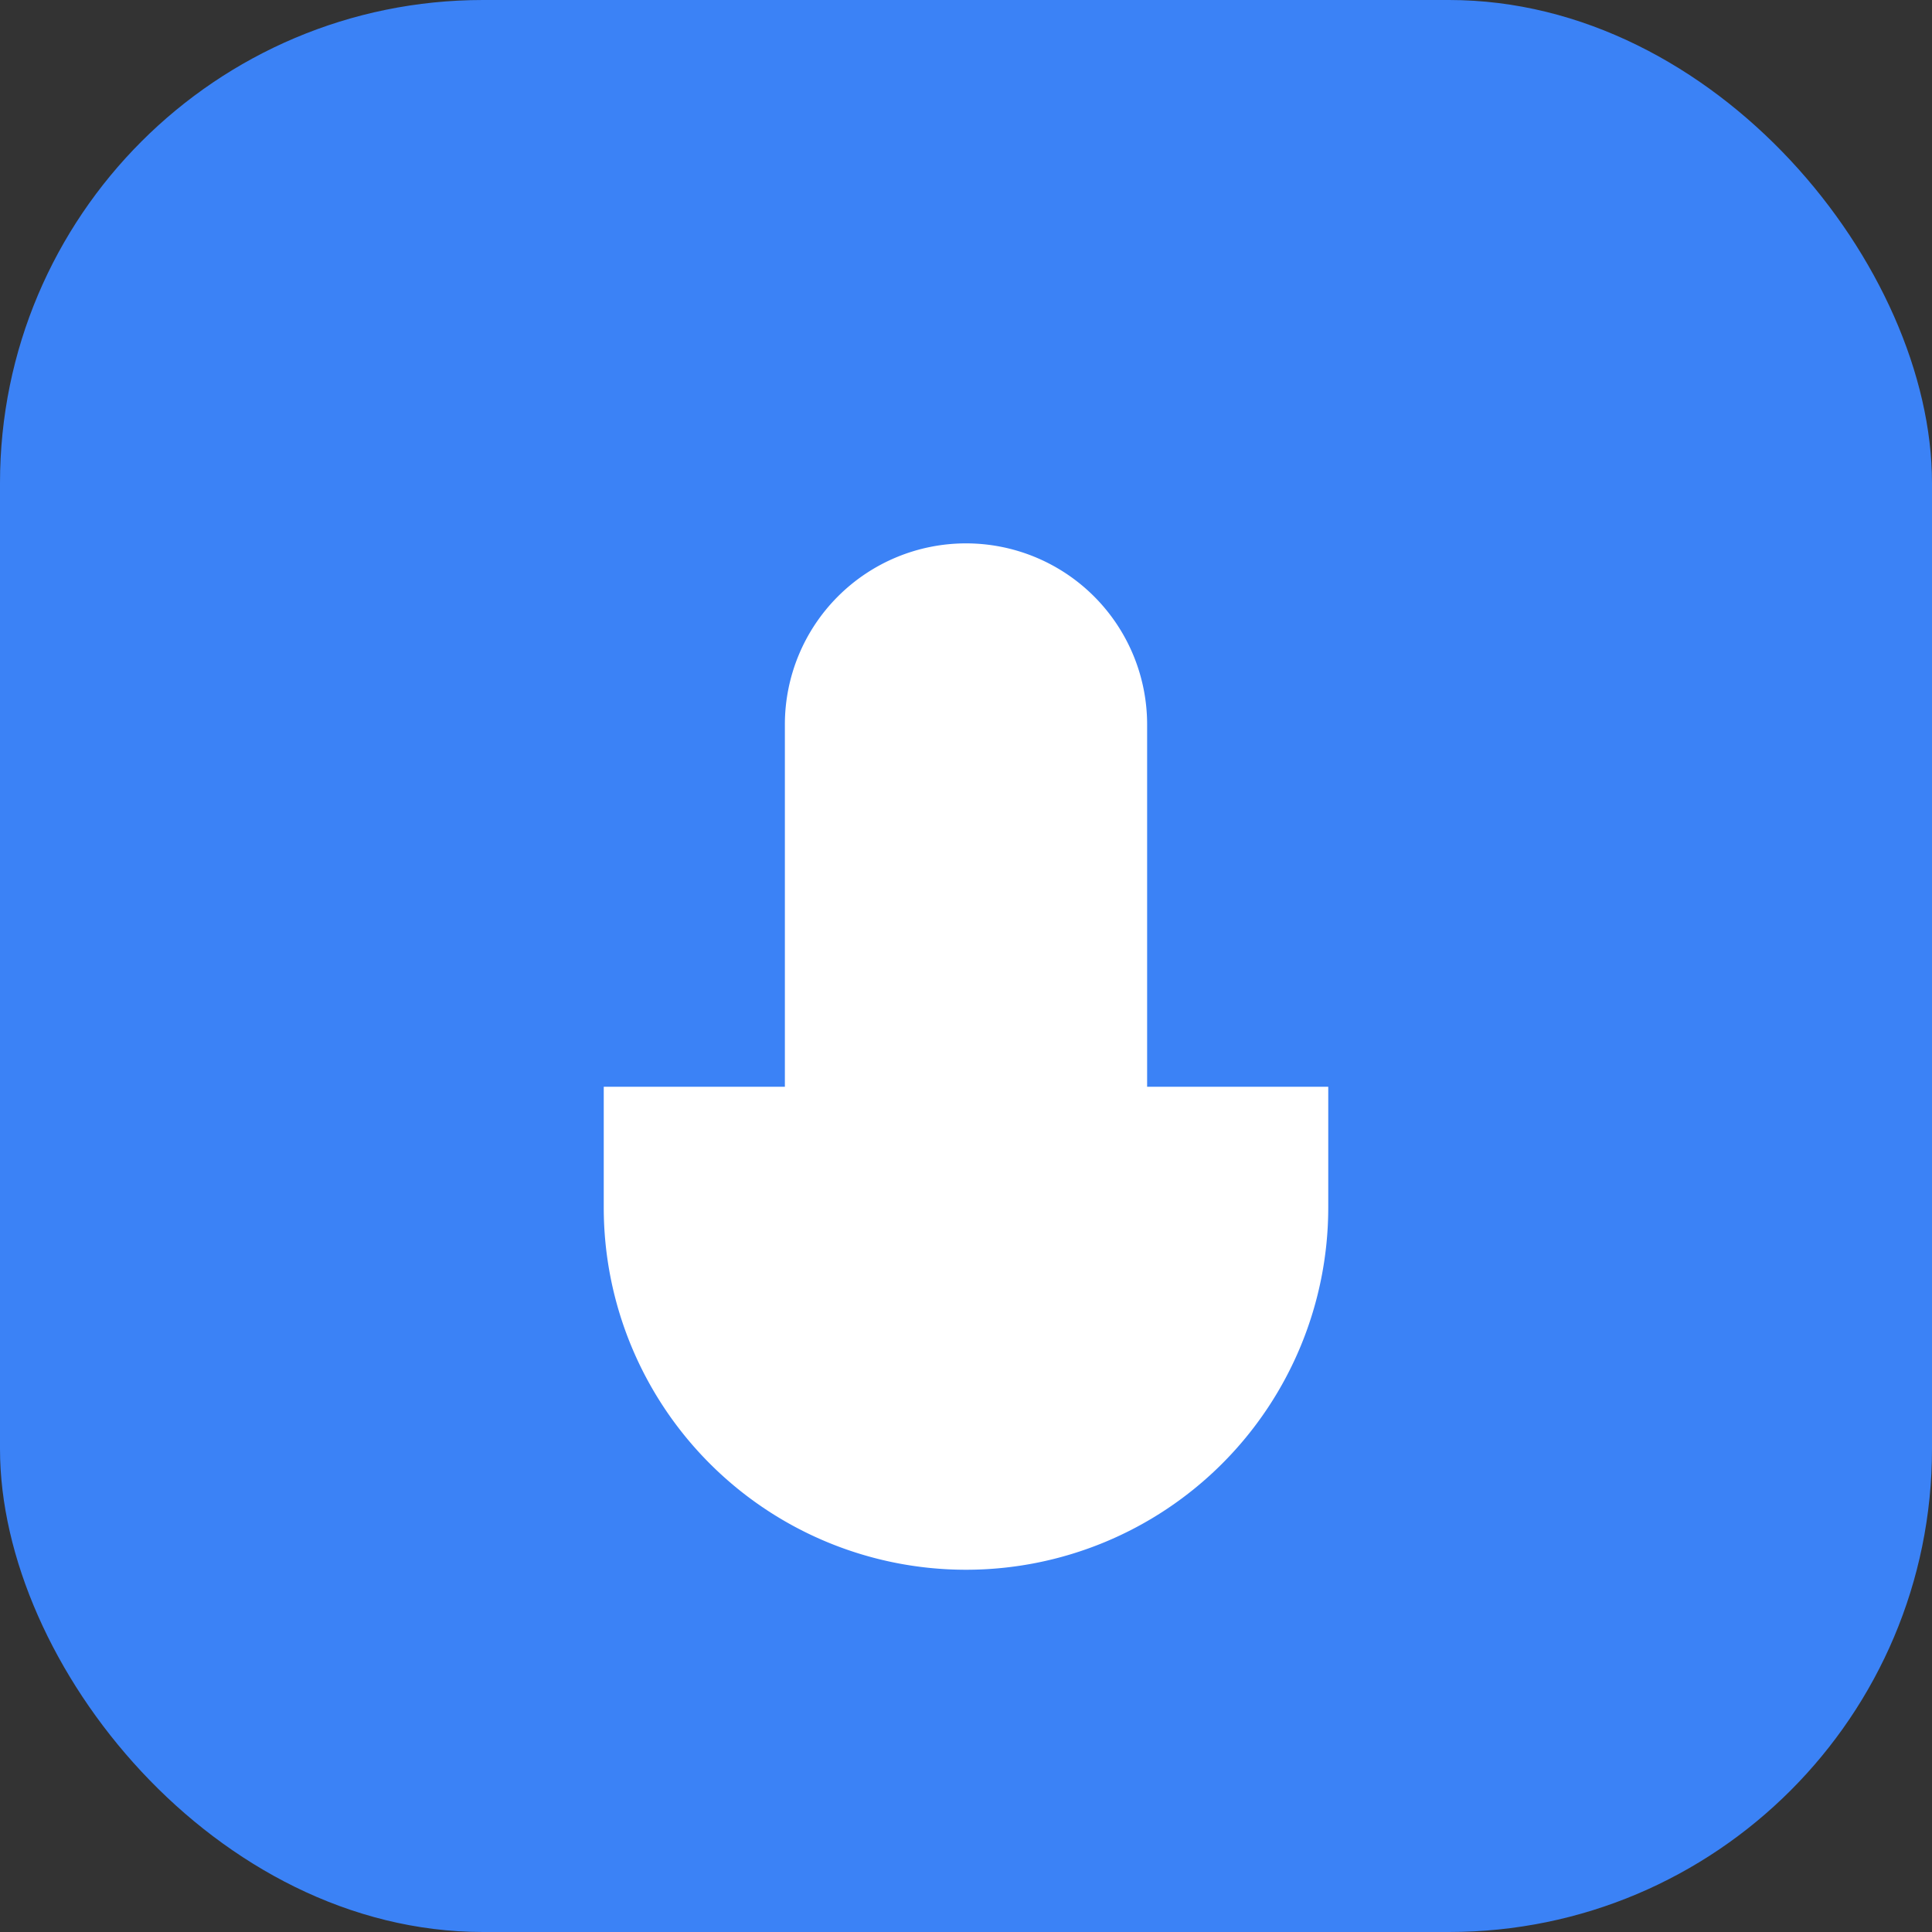
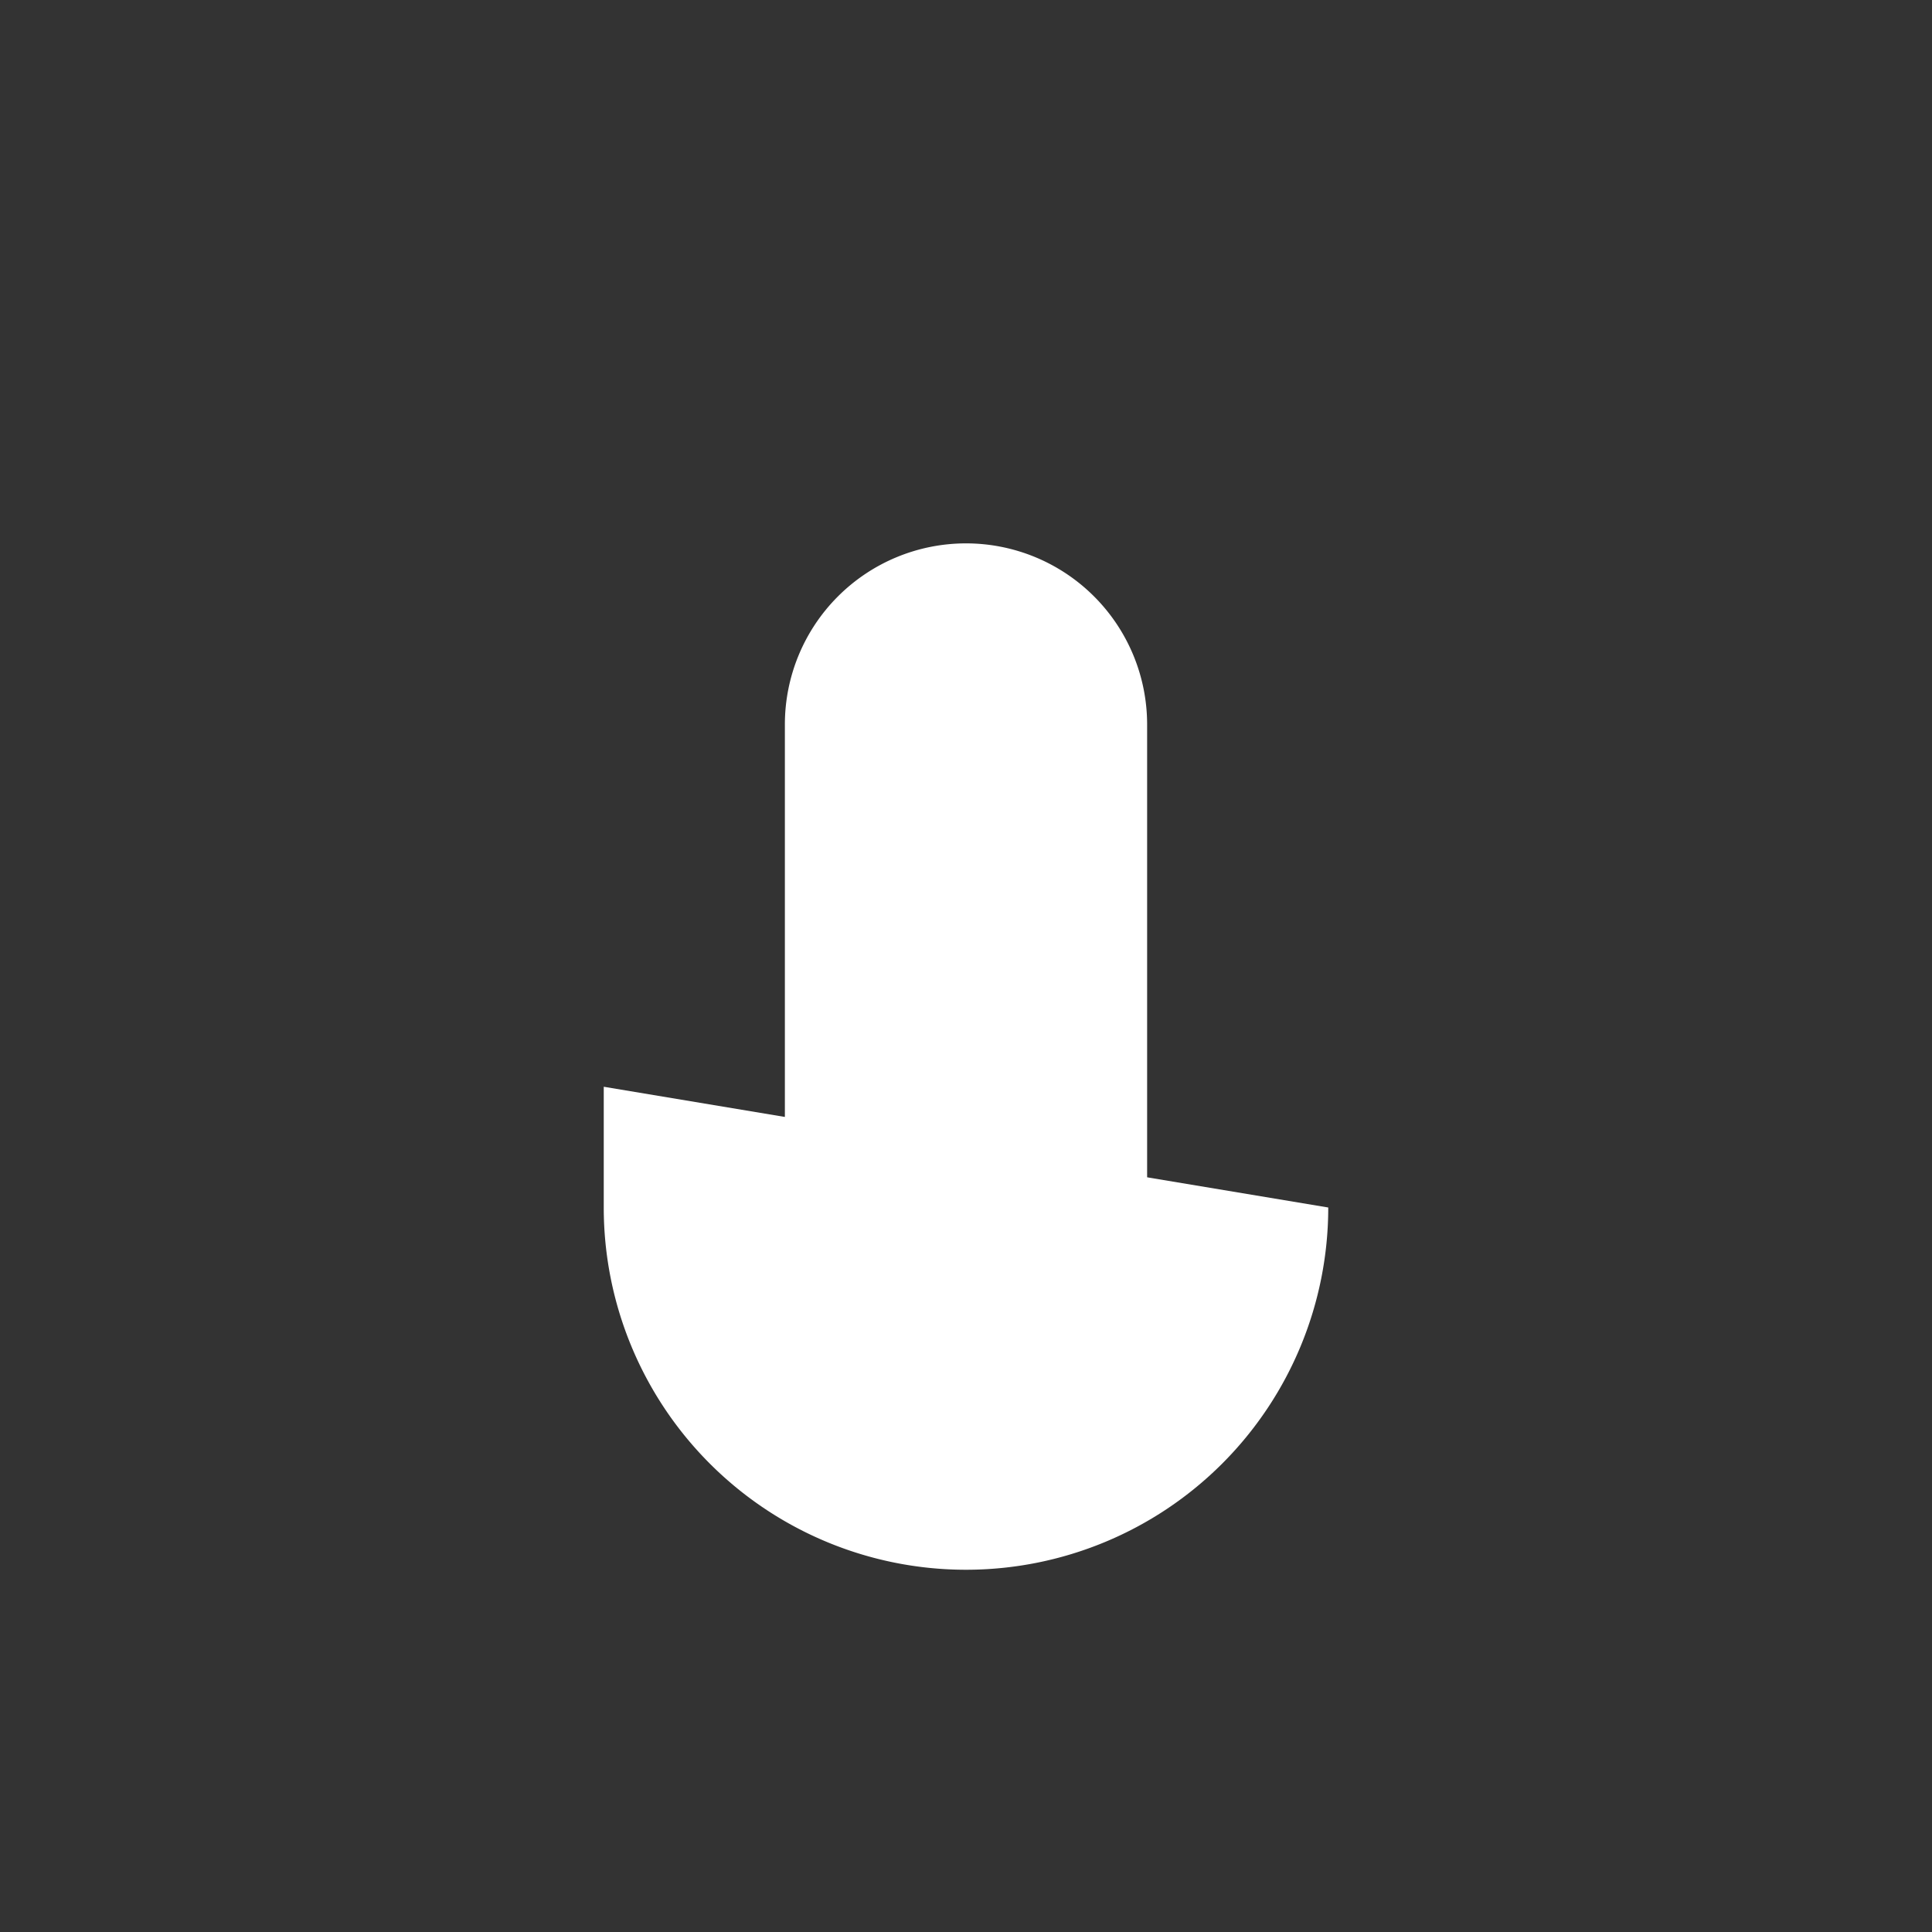
<svg xmlns="http://www.w3.org/2000/svg" viewBox="0 0 32 32" width="32" height="32">
  <rect x="0" y="0" width="32" height="32" fill="#333333" stroke="none" />
-   <rect width="32" height="32" rx="8" fill="#3B82F6" />
  <g transform="translate(8, 8)" fill="white">
    <path d="M8 1a3 3 0 0 0-3 3v8a3 3 0 0 0 6 0V4a3 3 0 0 0-3-3z" />
-     <path d="M2 10v2a6 6 0 0 0 12 0v-2" />
+     <path d="M2 10v2a6 6 0 0 0 12 0" />
    <path d="M8 14v2" />
    <path d="M6 16h4" />
  </g>
</svg>